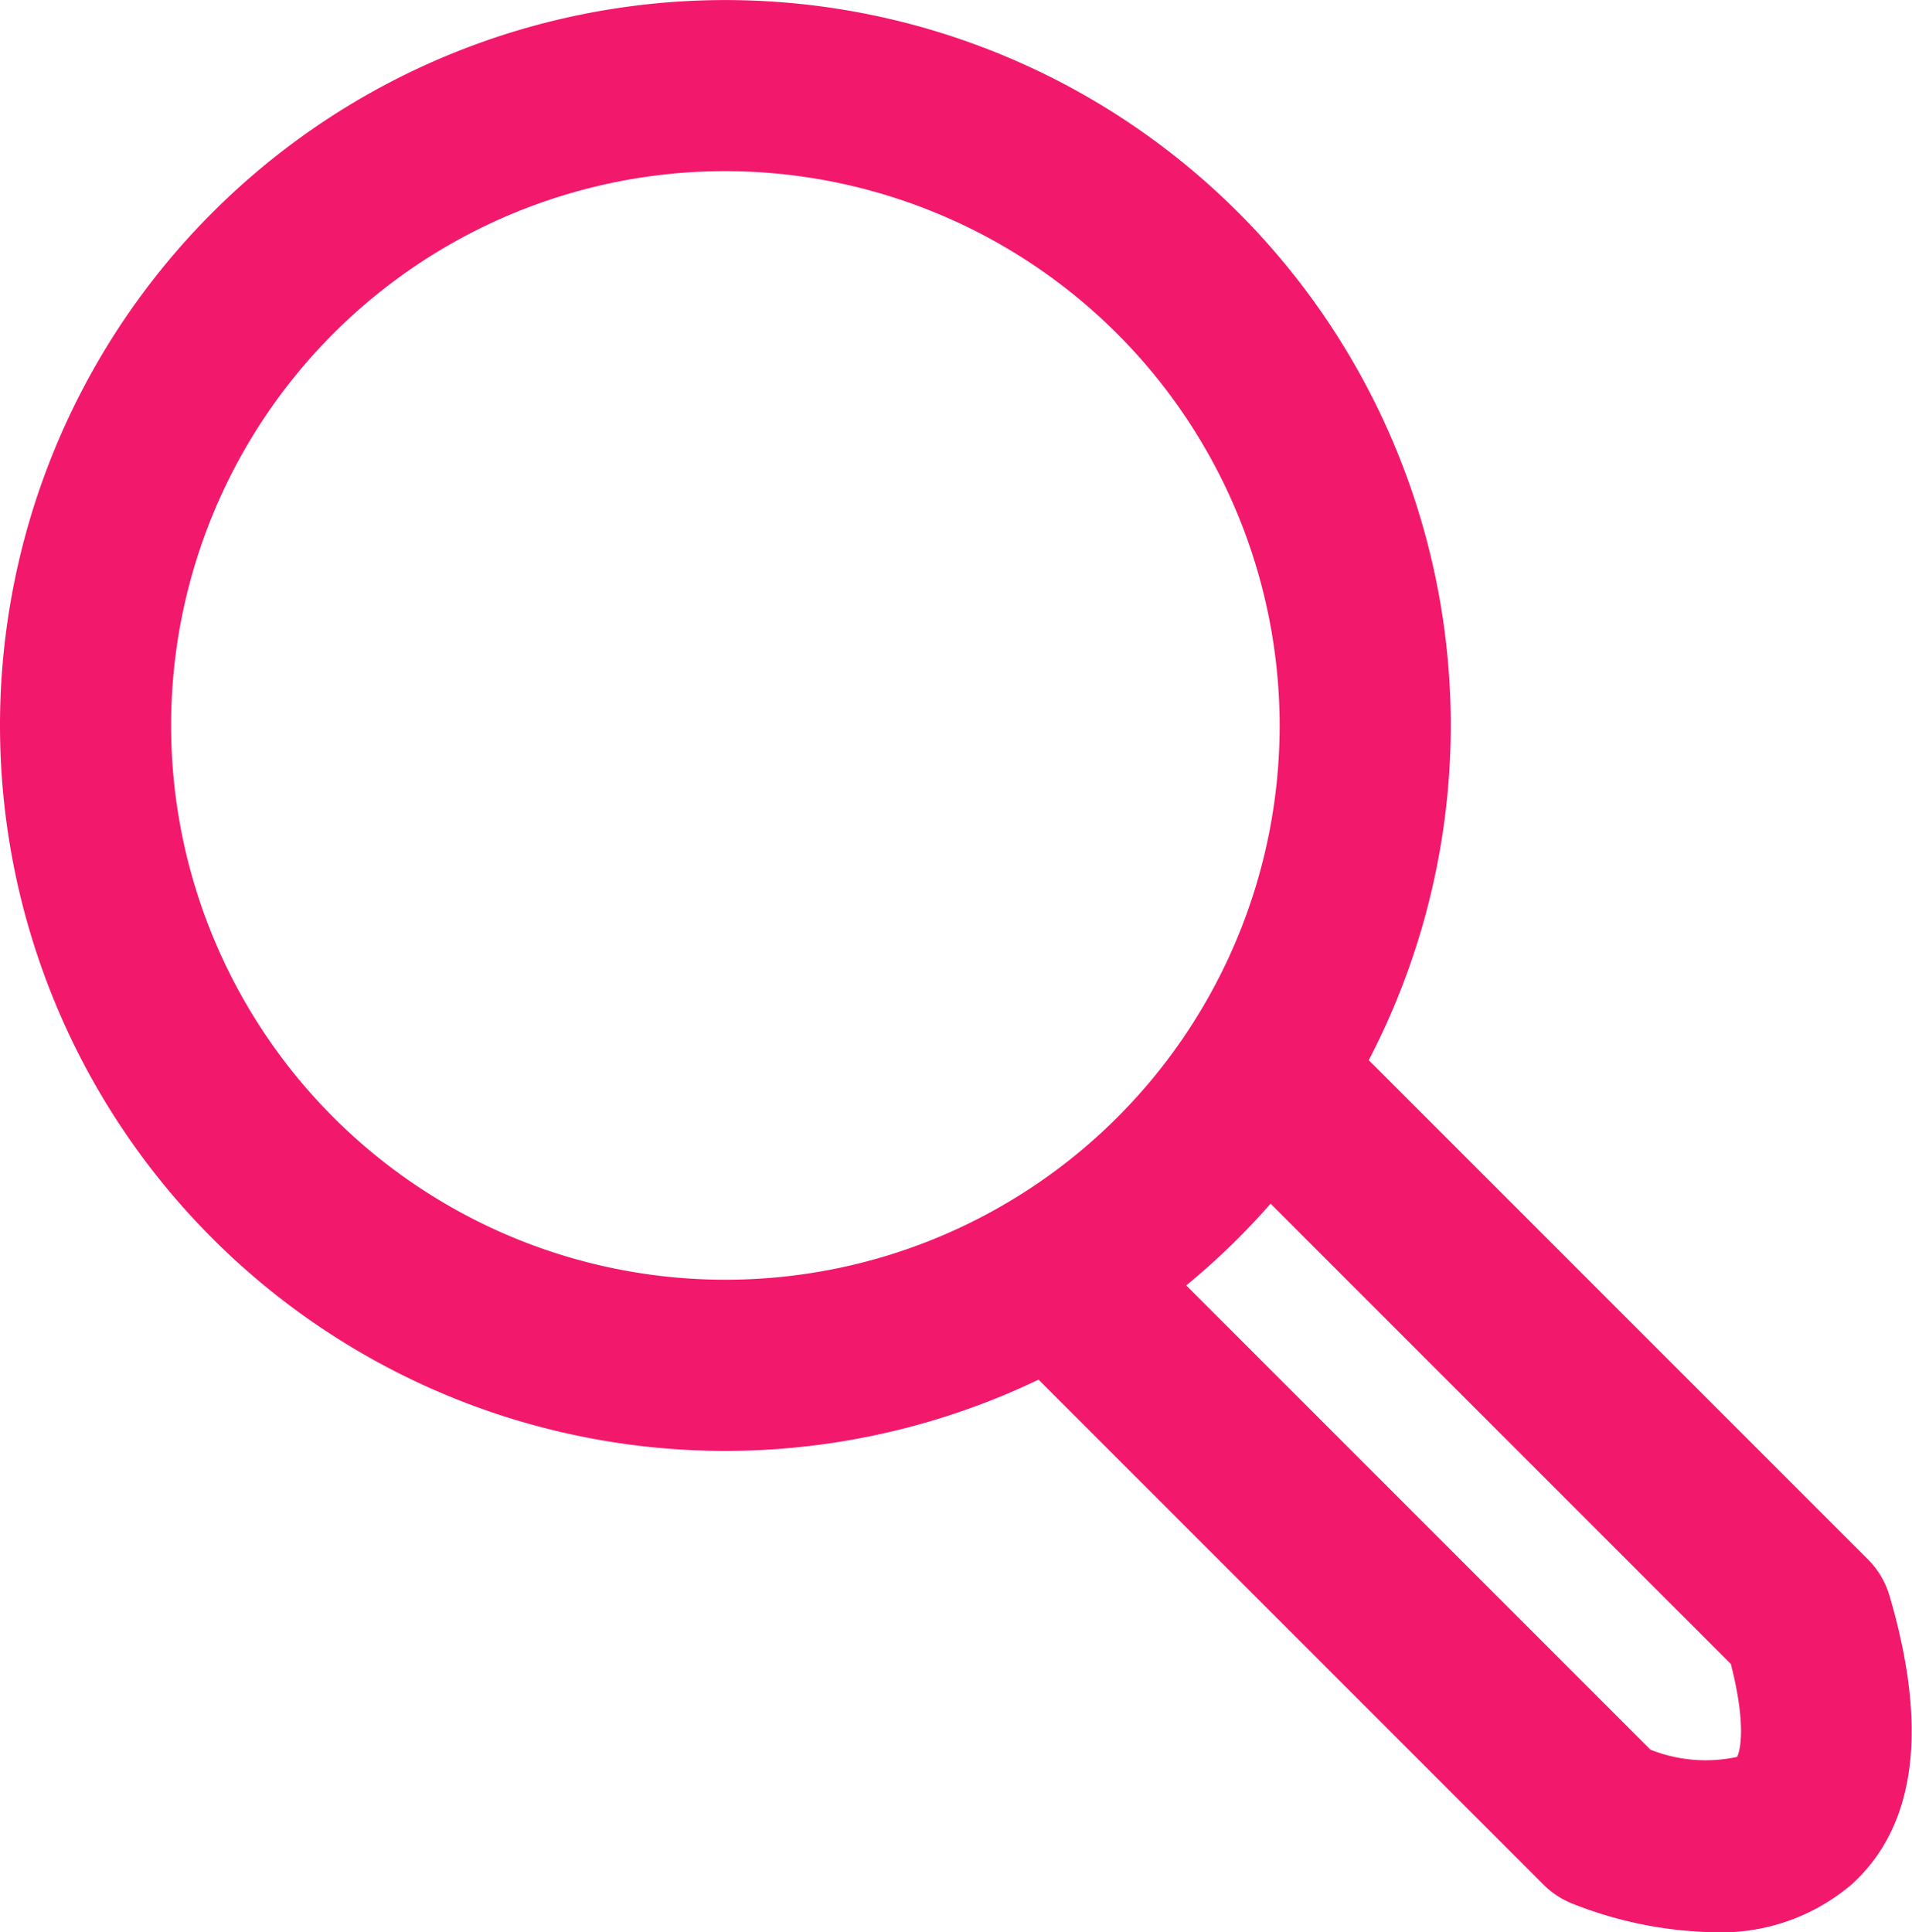
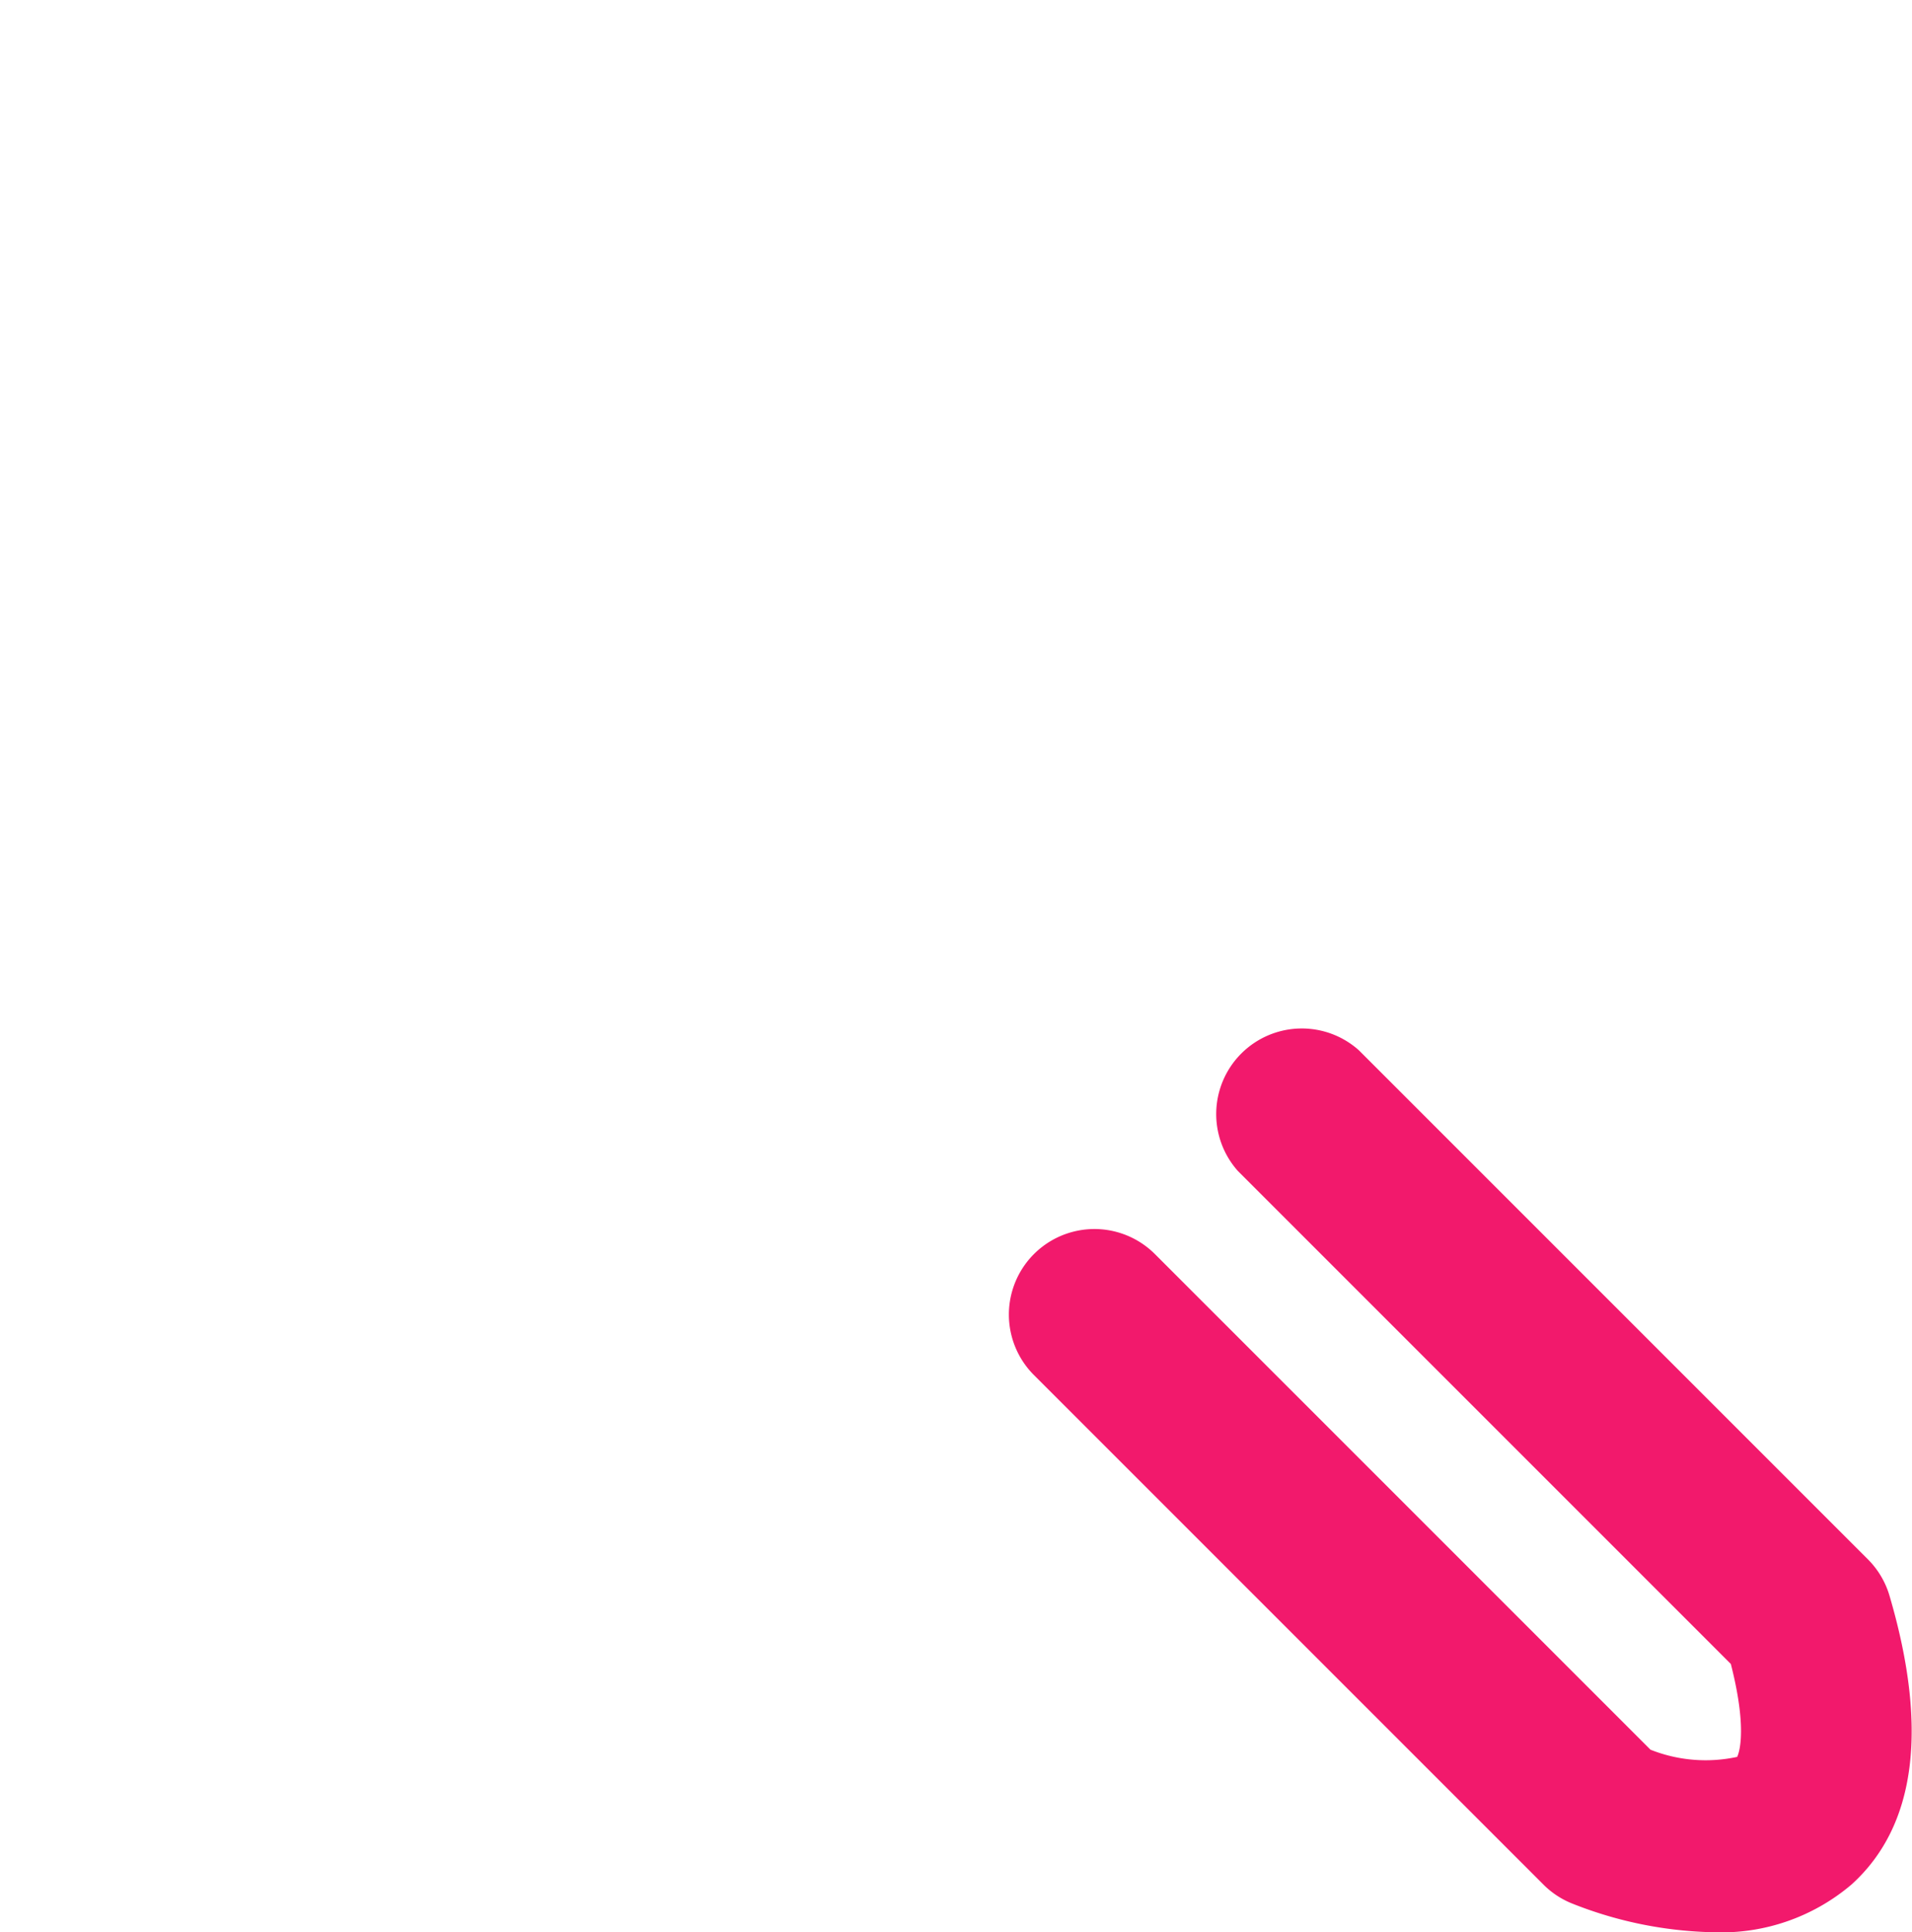
<svg xmlns="http://www.w3.org/2000/svg" width="30.291" height="30.61" viewBox="0 0 30.291 30.61">
  <g id="Group_2218" data-name="Group 2218" transform="translate(-609.536 -1648.862)">
    <g id="Group_95" data-name="Group 95" transform="translate(-4214.936)">
      <g id="Group_94" data-name="Group 94">
-         <path id="Path_193" data-name="Path 193" d="M4835.963,1671.847a11.492,11.492,0,1,1,11.493-11.492A11.5,11.5,0,0,1,4835.963,1671.847Zm0-20.274a8.781,8.781,0,1,0,8.782,8.782A8.792,8.792,0,0,0,4835.963,1651.573Z" fill="#f2196c" />
-       </g>
+         </g>
    </g>
    <g id="Group_98" data-name="Group 98" transform="translate(-4214.936)">
      <g id="Group_97" data-name="Group 97">
        <g id="Group_96" data-name="Group 96">
          <path id="Path_194" data-name="Path 194" d="M4851.617,1679.472a6.388,6.388,0,0,1-2.253-.461,1.351,1.351,0,0,1-.446-.3l-8.066-8.066a1.355,1.355,0,0,1,1.917-1.916l7.851,7.851a2.364,2.364,0,0,0,1.373.114h0s.19-.338-.1-1.472l-7.811-7.811A1.356,1.356,0,0,1,4846,1665.5l8.065,8.065a1.357,1.357,0,0,1,.342.577c.62,2.112.417,3.65-.6,4.572A3.186,3.186,0,0,1,4851.617,1679.472Z" fill="#f2196c" />
        </g>
      </g>
    </g>
  </g>
</svg>